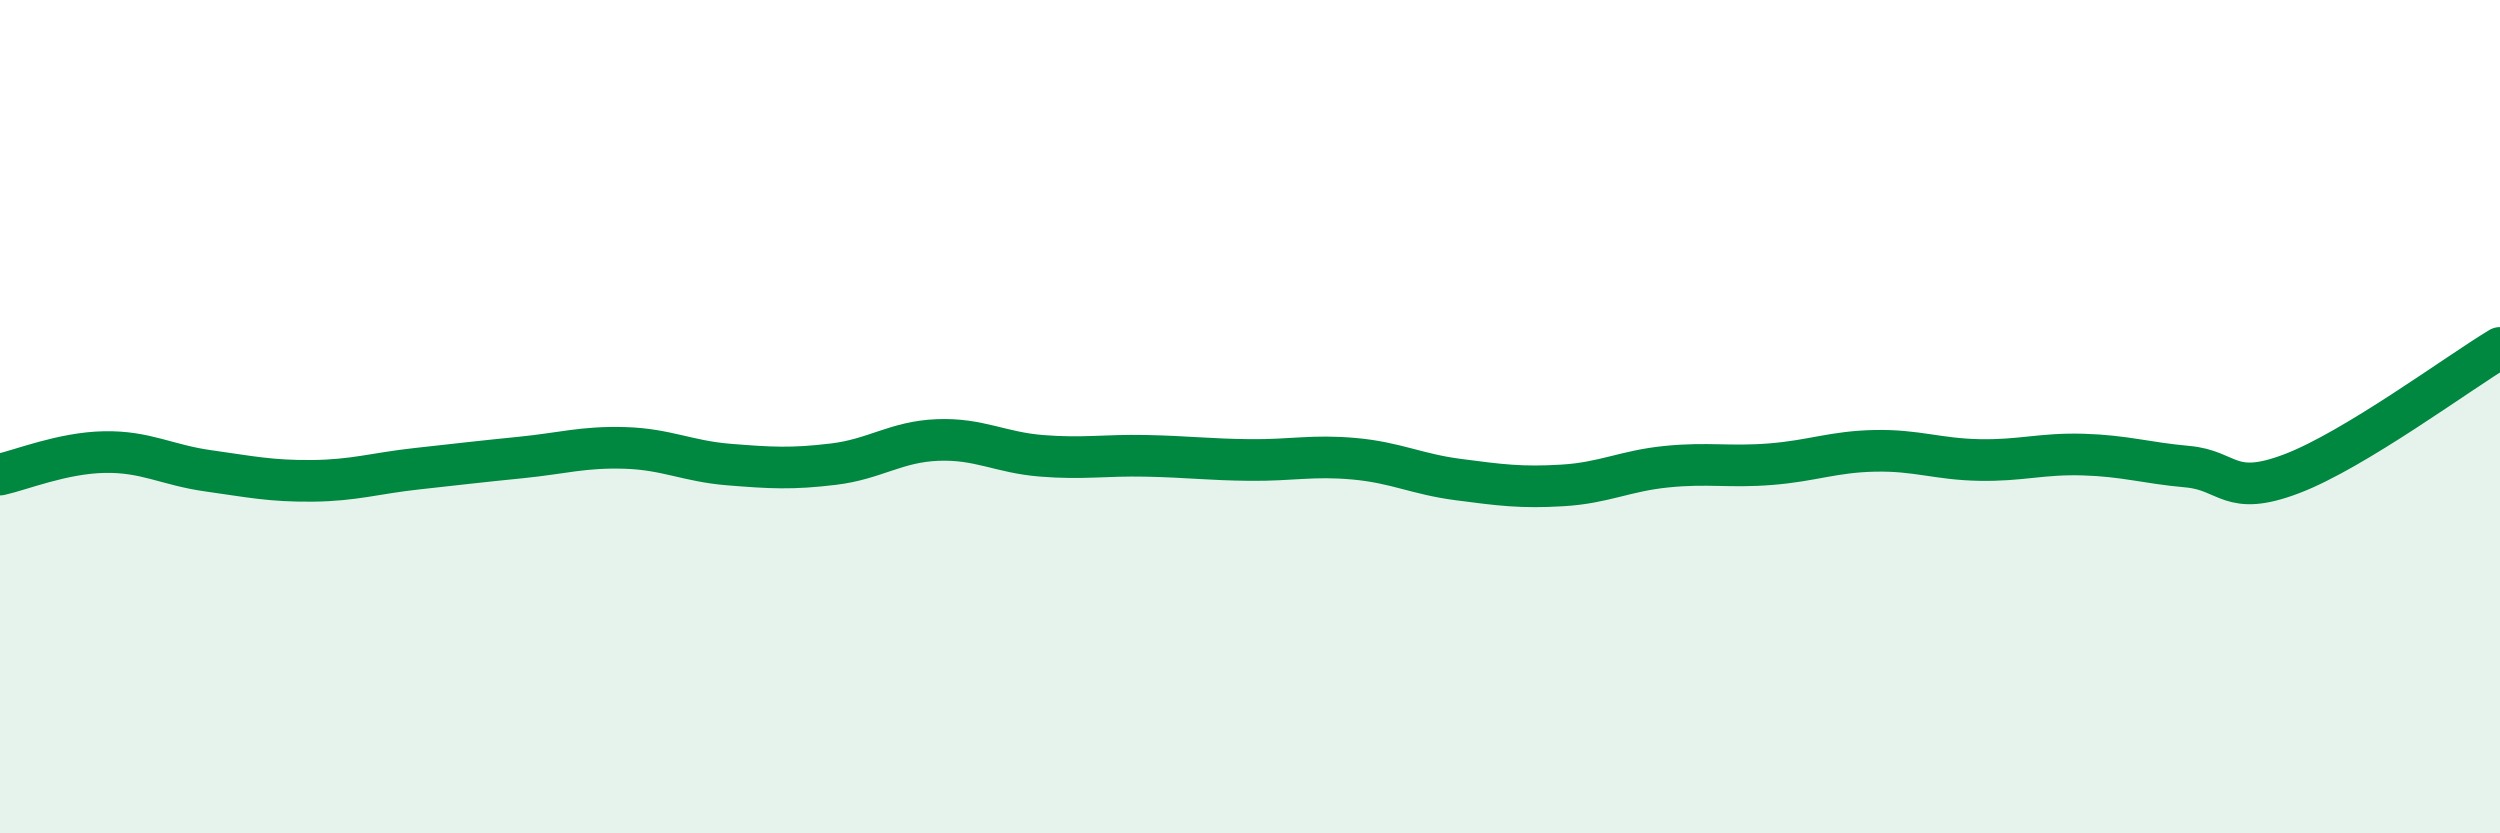
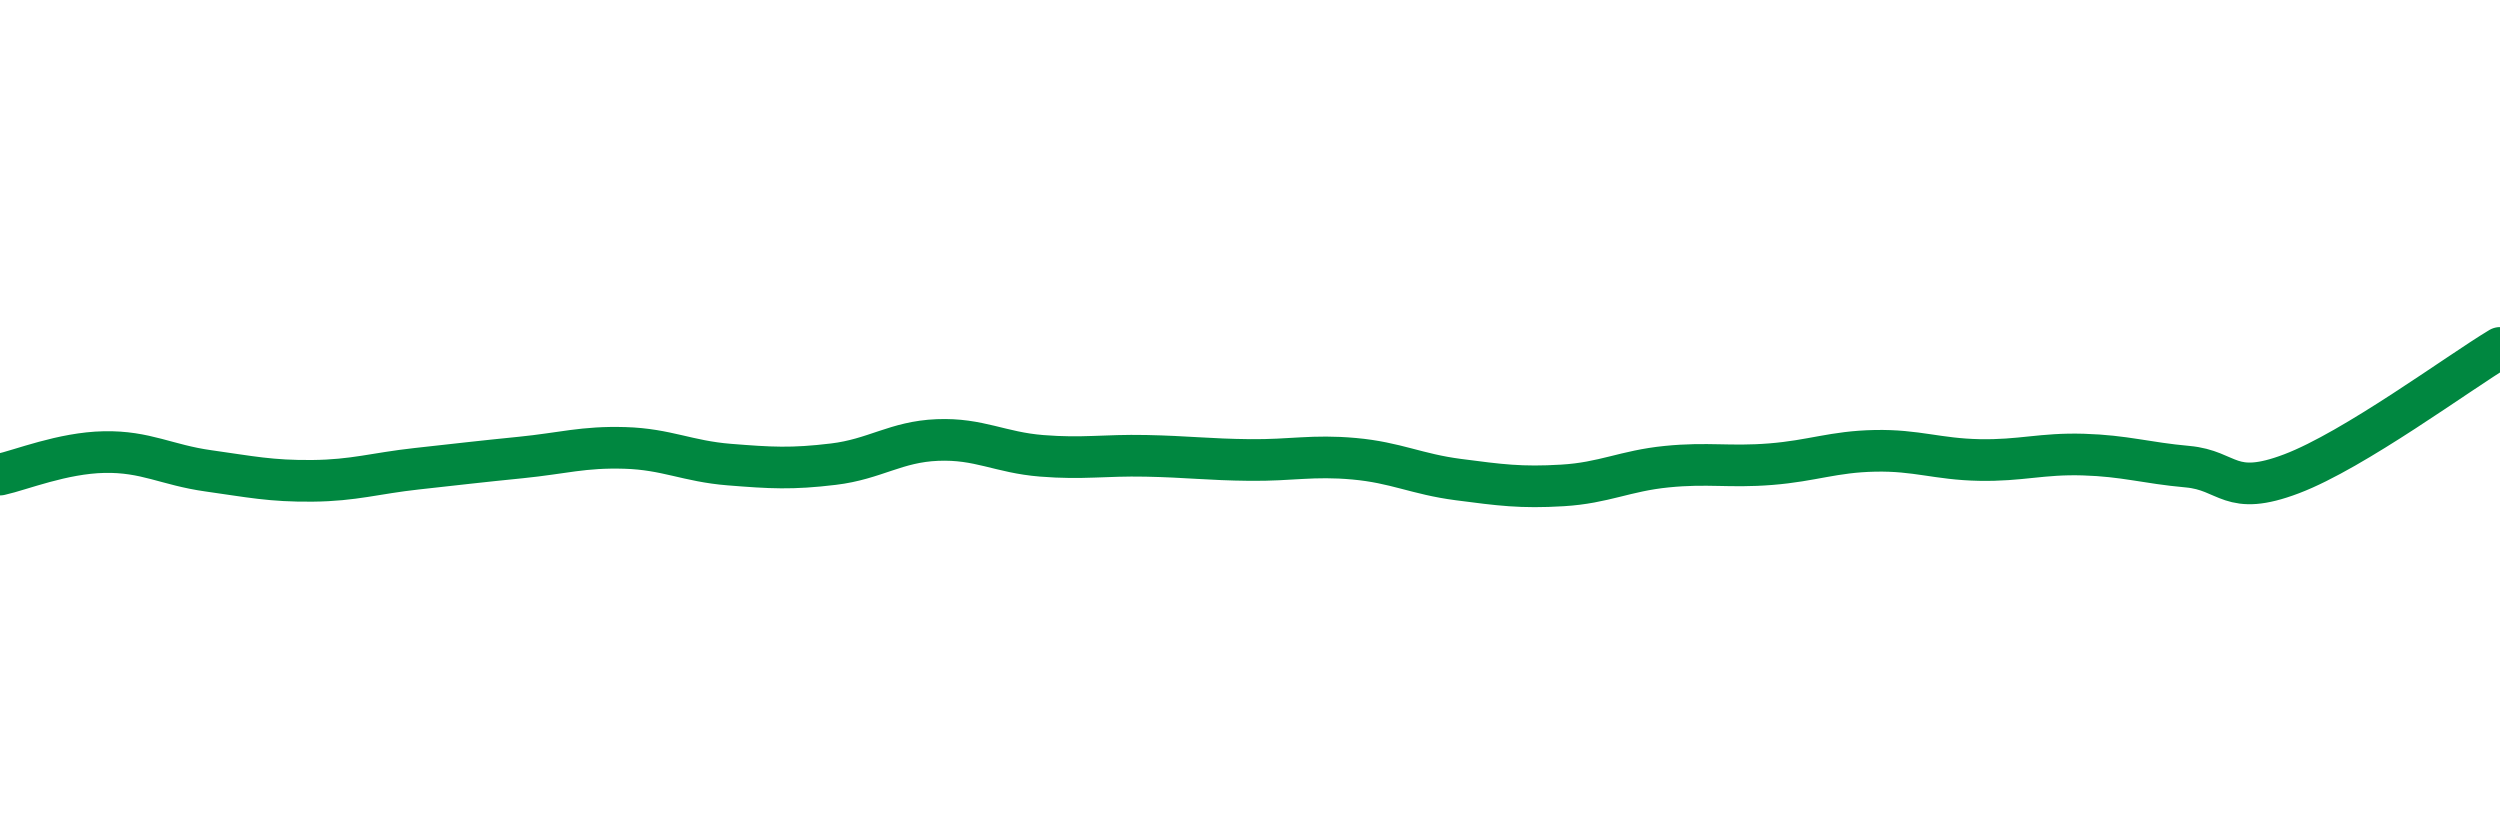
<svg xmlns="http://www.w3.org/2000/svg" width="60" height="20" viewBox="0 0 60 20">
-   <path d="M 0,11.39 C 0.5,11.28 1.5,10.87 2.5,10.85 C 3.5,10.83 4,11.16 5,11.3 C 6,11.44 6.5,11.55 7.5,11.54 C 8.5,11.53 9,11.36 10,11.25 C 11,11.14 11.5,11.08 12.5,10.98 C 13.5,10.88 14,10.72 15,10.75 C 16,10.78 16.5,11.07 17.5,11.15 C 18.5,11.23 19,11.26 20,11.14 C 21,11.02 21.5,10.6 22.5,10.56 C 23.5,10.52 24,10.86 25,10.94 C 26,11.02 26.5,10.92 27.5,10.94 C 28.5,10.96 29,11.03 30,11.04 C 31,11.05 31.5,10.92 32.5,11.01 C 33.5,11.1 34,11.38 35,11.51 C 36,11.64 36.5,11.71 37.5,11.65 C 38.5,11.59 39,11.3 40,11.2 C 41,11.1 41.5,11.22 42.5,11.14 C 43.5,11.06 44,10.84 45,10.82 C 46,10.8 46.5,11.02 47.5,11.04 C 48.5,11.06 49,10.88 50,10.91 C 51,10.94 51.5,11.11 52.5,11.2 C 53.5,11.29 53.5,11.94 55,11.37 C 56.5,10.8 59,8.95 60,8.35L60 20L0 20Z" fill="#008740" opacity="0.1" stroke-linecap="round" stroke-linejoin="round" />
  <path d="M 0,11.39 C 0.5,11.28 1.5,10.87 2.5,10.85 C 3.5,10.83 4,11.16 5,11.3 C 6,11.44 6.5,11.55 7.5,11.54 C 8.5,11.53 9,11.36 10,11.25 C 11,11.14 11.5,11.08 12.5,10.98 C 13.5,10.88 14,10.72 15,10.75 C 16,10.78 16.5,11.07 17.5,11.15 C 18.5,11.23 19,11.26 20,11.14 C 21,11.02 21.5,10.6 22.5,10.56 C 23.5,10.52 24,10.86 25,10.94 C 26,11.02 26.5,10.92 27.5,10.94 C 28.5,10.96 29,11.03 30,11.04 C 31,11.05 31.5,10.92 32.5,11.01 C 33.5,11.1 34,11.38 35,11.51 C 36,11.64 36.5,11.71 37.5,11.65 C 38.5,11.59 39,11.3 40,11.2 C 41,11.1 41.5,11.22 42.5,11.14 C 43.5,11.06 44,10.84 45,10.82 C 46,10.8 46.5,11.02 47.5,11.04 C 48.5,11.06 49,10.88 50,10.91 C 51,10.94 51.5,11.11 52.5,11.2 C 53.5,11.29 53.5,11.94 55,11.37 C 56.5,10.8 59,8.95 60,8.35" stroke="#008740" stroke-width="1" fill="none" stroke-linecap="round" stroke-linejoin="round" />
</svg>